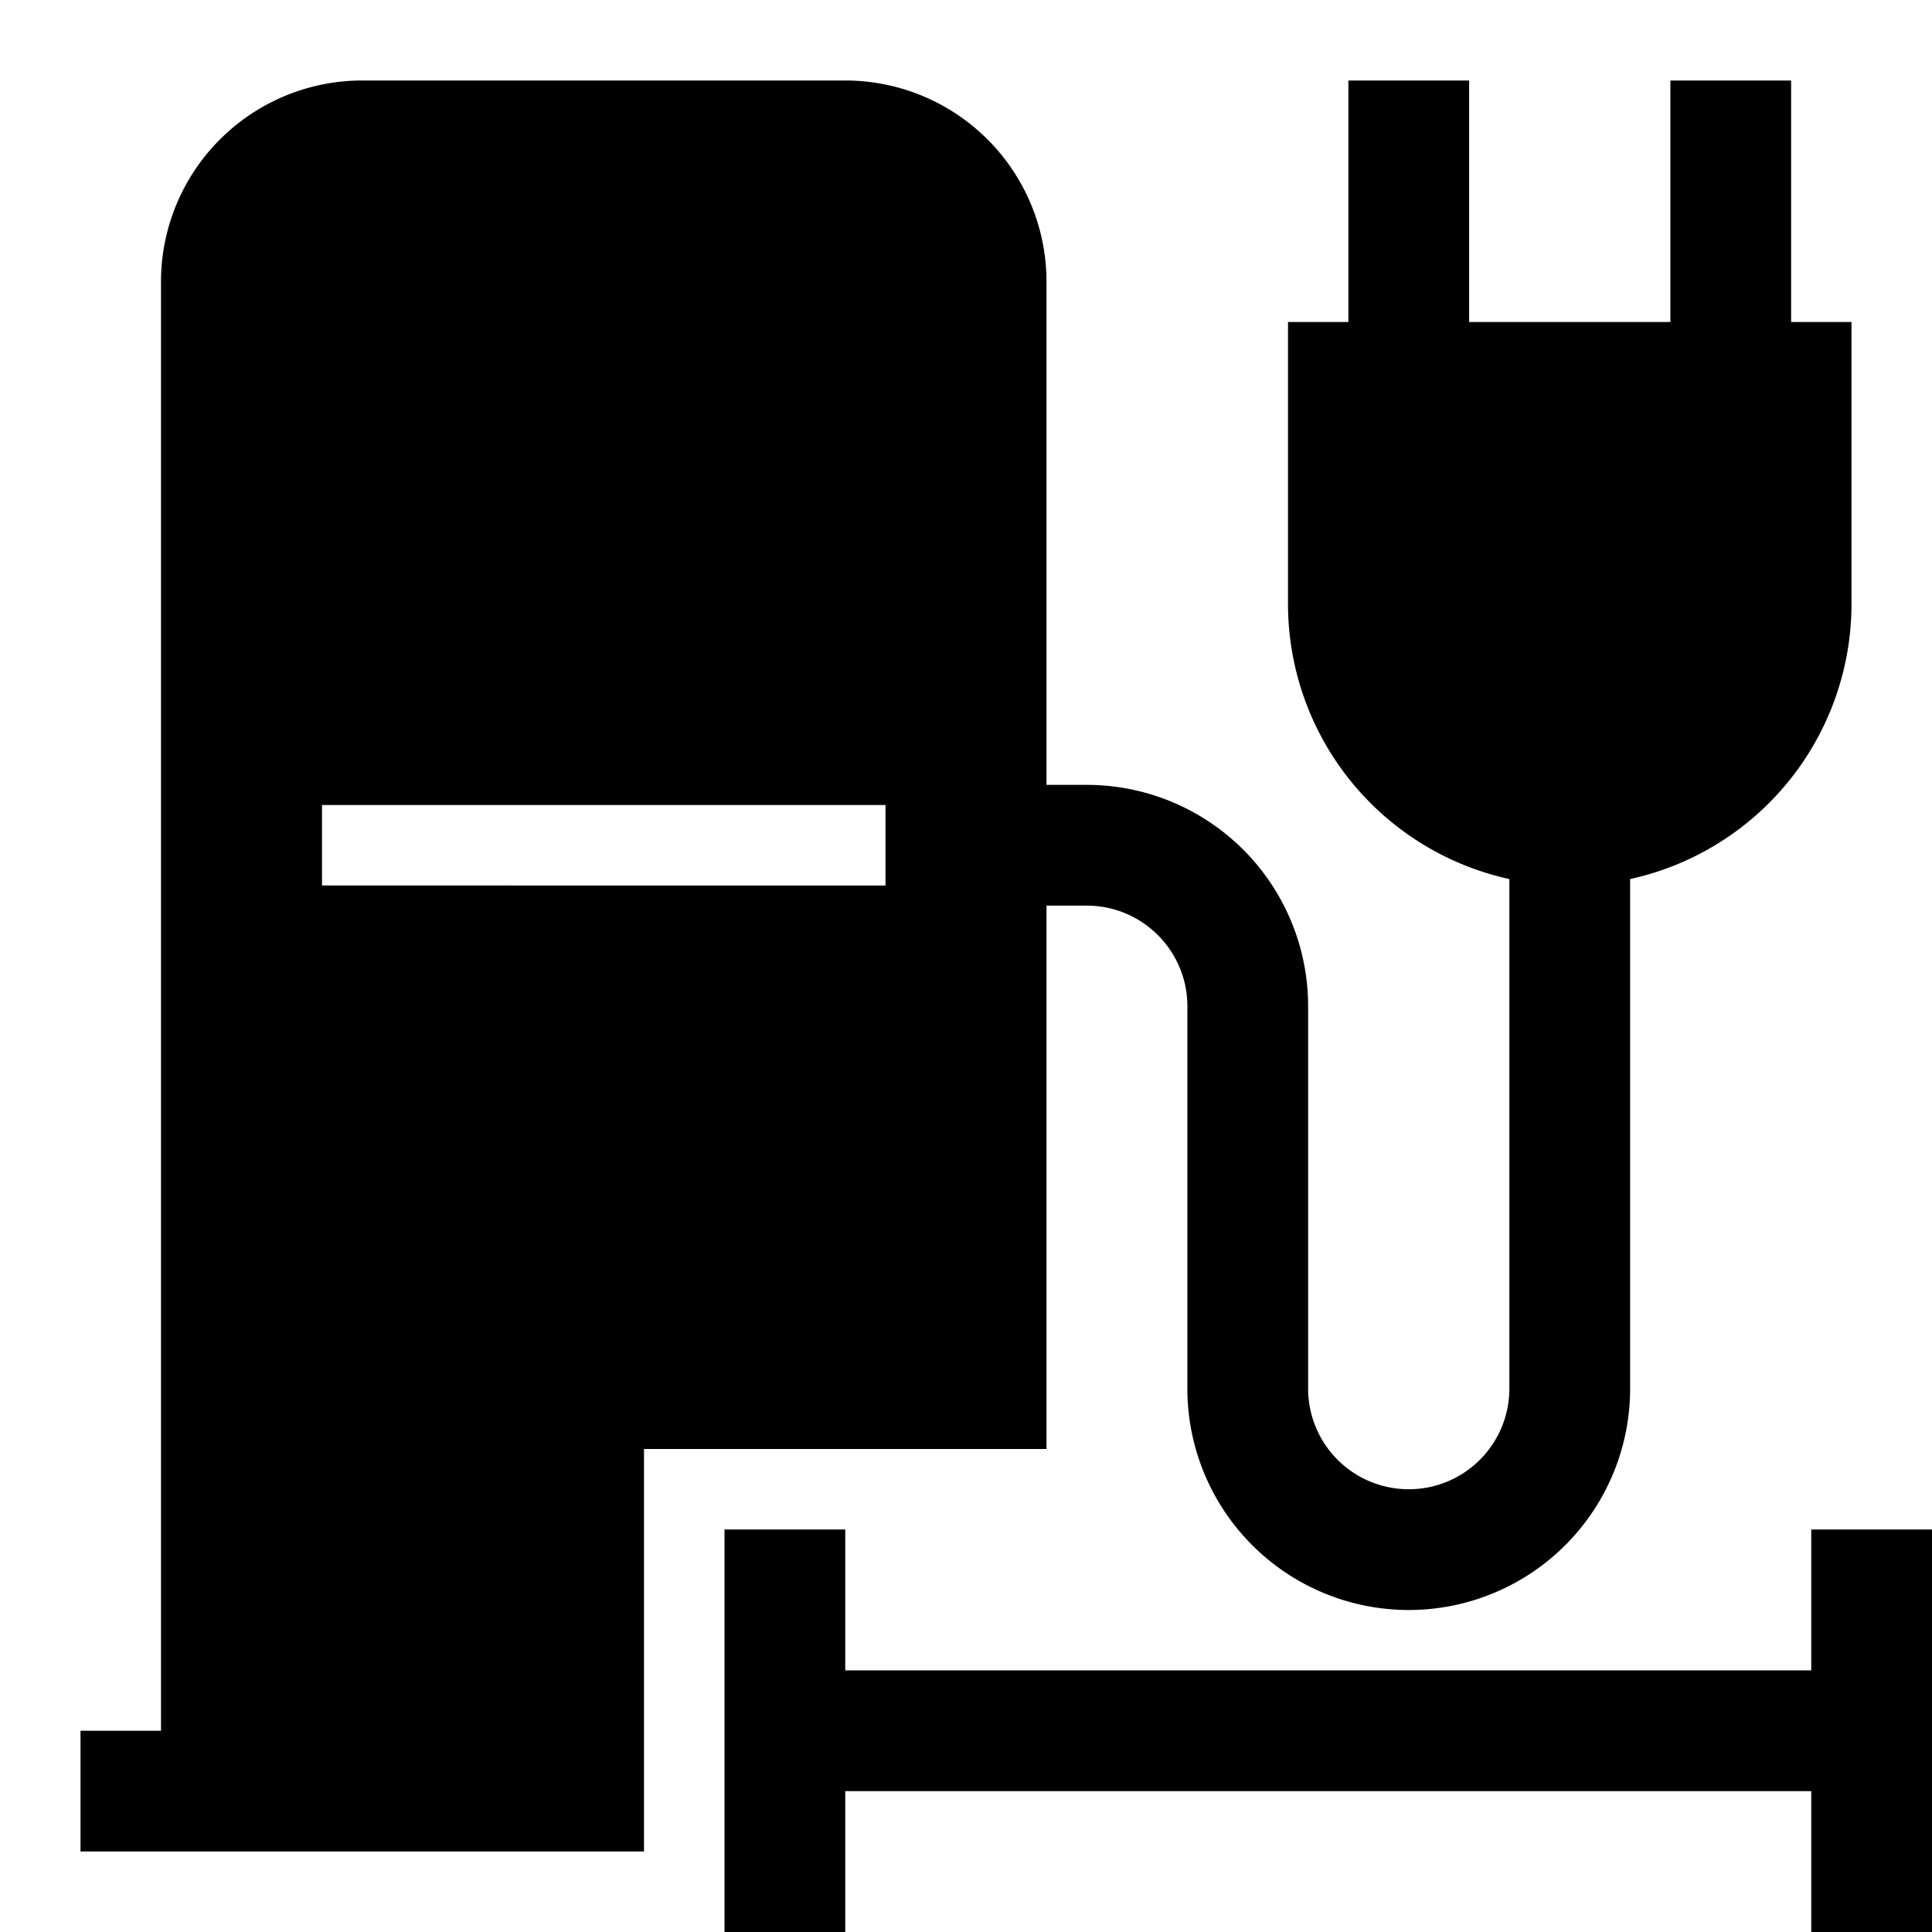
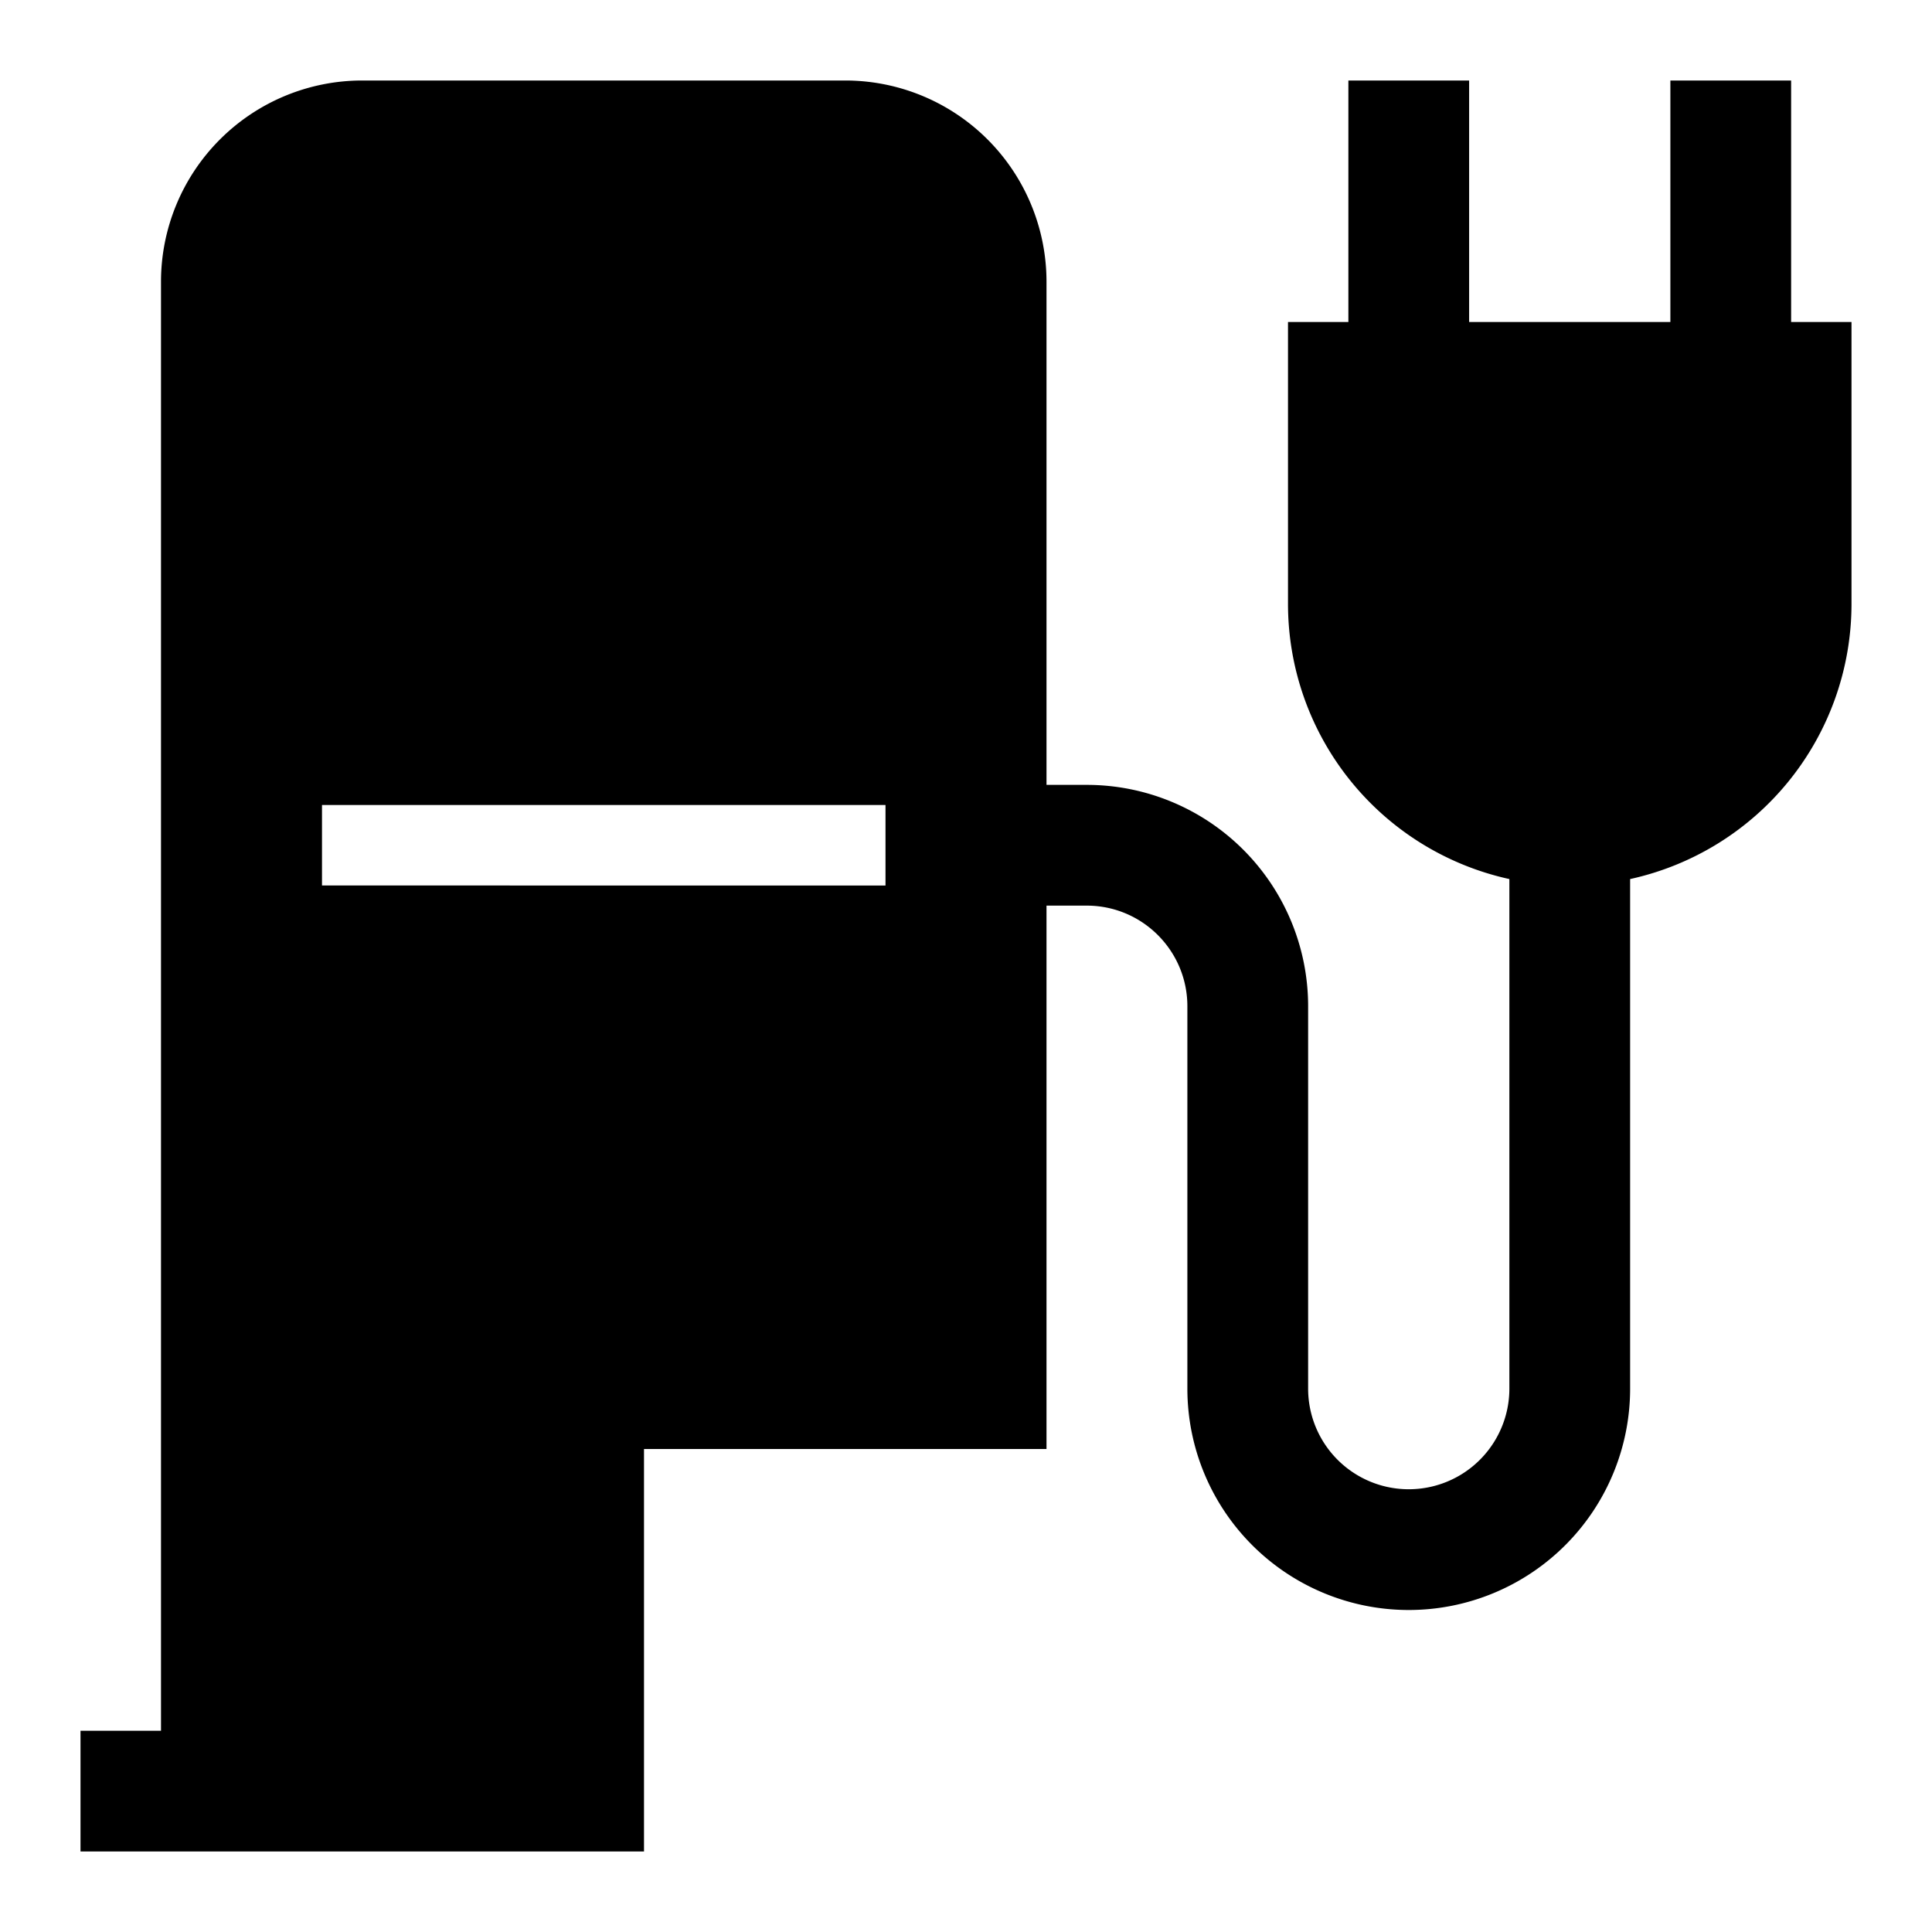
<svg xmlns="http://www.w3.org/2000/svg" width="24" height="24" fill="none">
  <path fill="currentColor" d="M18.25 4V1h-1.5v3H16v3.5a3.5 3.5 0 0 0 2.75 3.42v6.33a1.25 1.25 0 1 1-2.5 0V12.5a2.75 2.75 0 0 0-2.75-2.75H13V3.5A2.5 2.5 0 0 0 10.5 1h-6A2.5 2.5 0 0 0 2 3.5v18H1V23h7v-5h5v-6.75h.5c.69 0 1.25.56 1.25 1.25v4.75a2.75 2.75 0 1 0 5.5 0v-6.33A3.5 3.5 0 0 0 23 7.5V4h-.75V1h-1.5v3h-2.5ZM4 10h7v1H4v-1Z" />
-   <path fill="currentColor" d="M10.5 19H9v5h1.5v-1.75h12V24H24v-5h-1.5v1.75h-12V19Z" />
</svg>